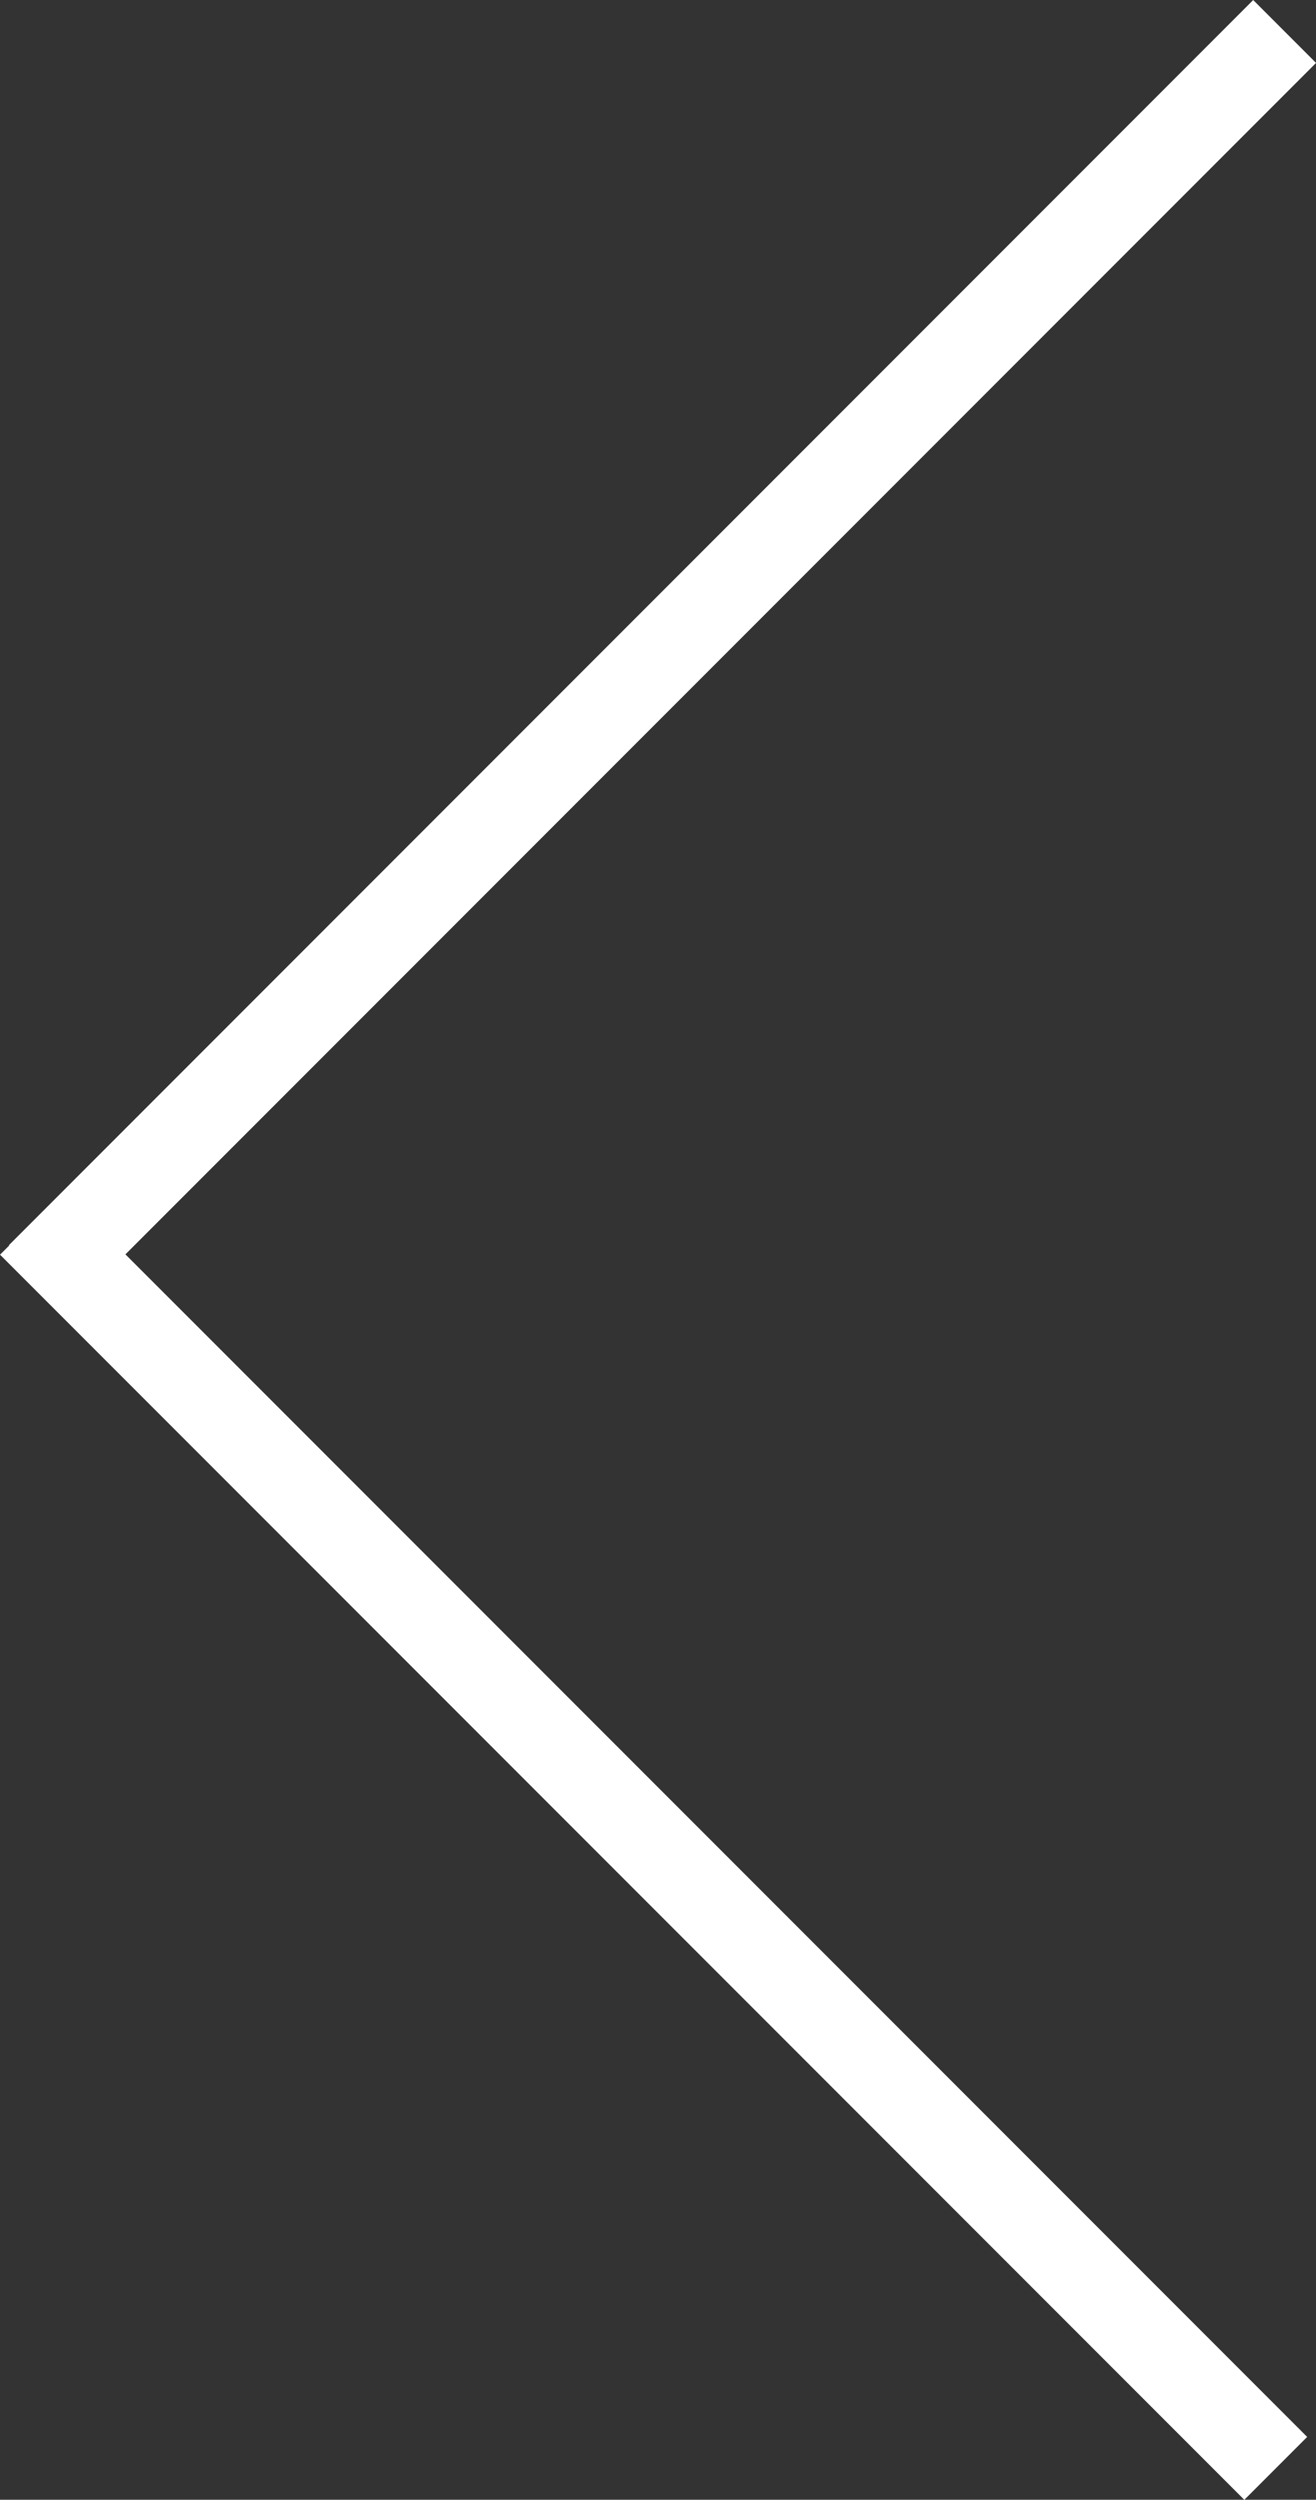
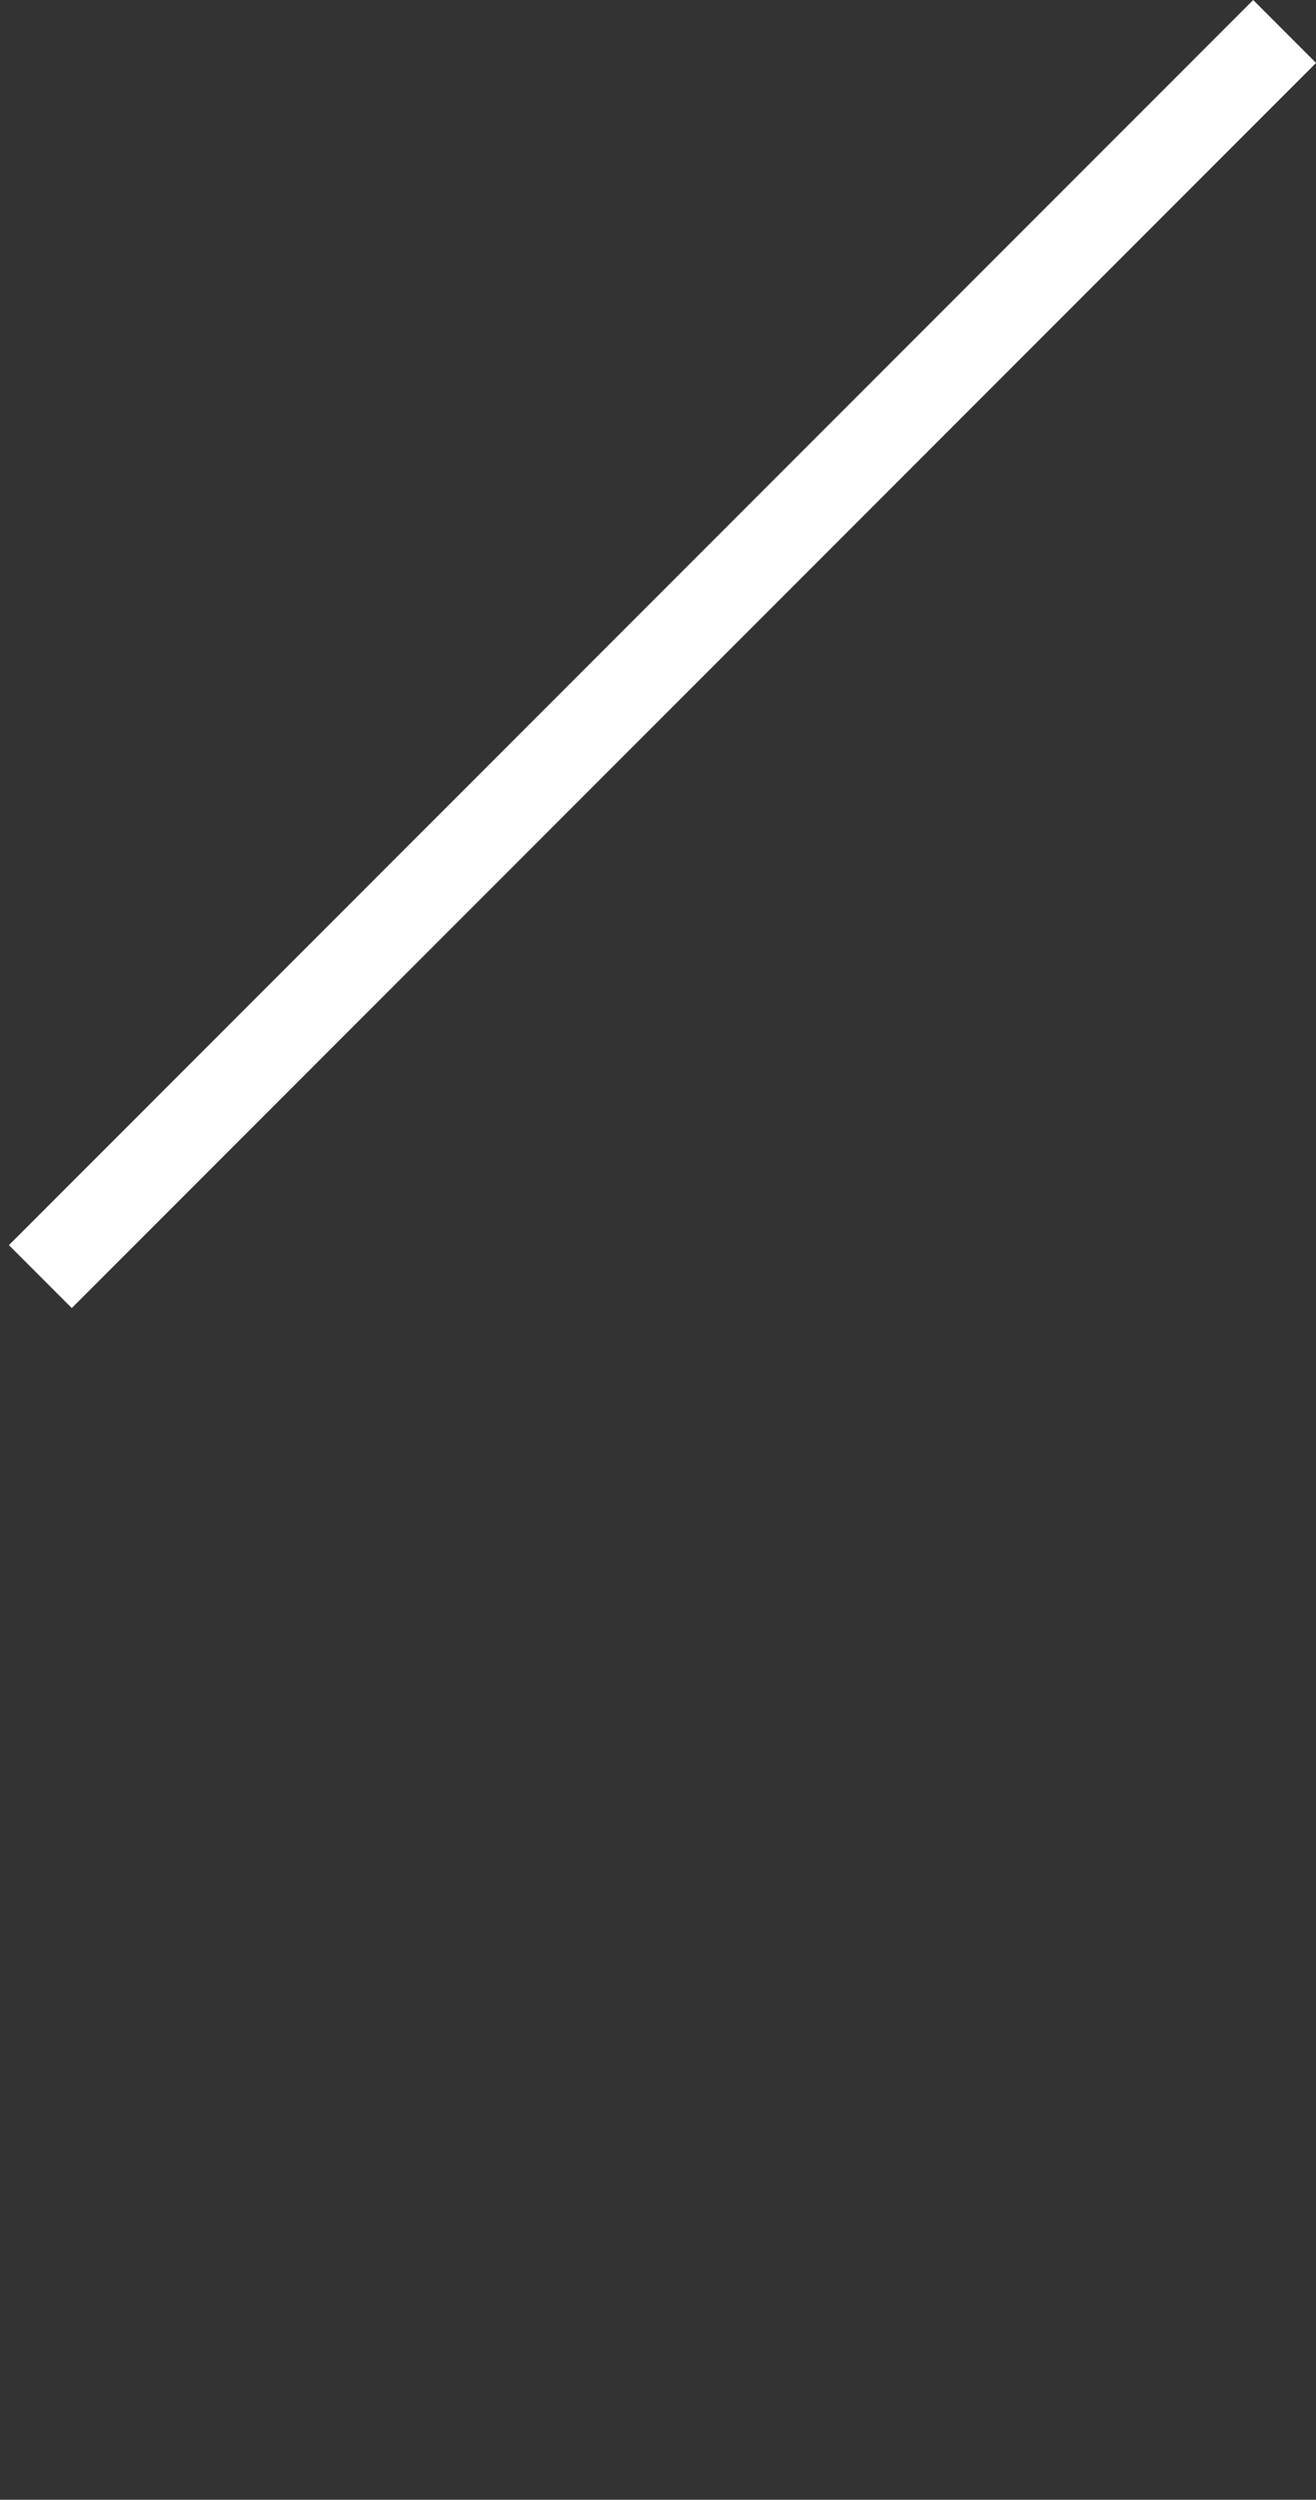
<svg xmlns="http://www.w3.org/2000/svg" width="14.807" height="28.107" viewBox="0 0 14.807 28.107">
  <rect x="0" y="0" width="14.807" height="28.107" fill="#333333" stroke="none" />
  <g id="prevd" transform="translate(4696.954 -2008.146) rotate(90)">
    <line id="Ligne_22" data-name="Ligne 22" x2="14" y2="14" transform="translate(2008.5 4682.5)" fill="none" stroke="#fff" stroke-width="1" />
-     <line id="Ligne_23" data-name="Ligne 23" y1="14" x2="14" transform="translate(2021.9 4682.6)" fill="none" stroke="#fff" stroke-width="1" />
  </g>
</svg>